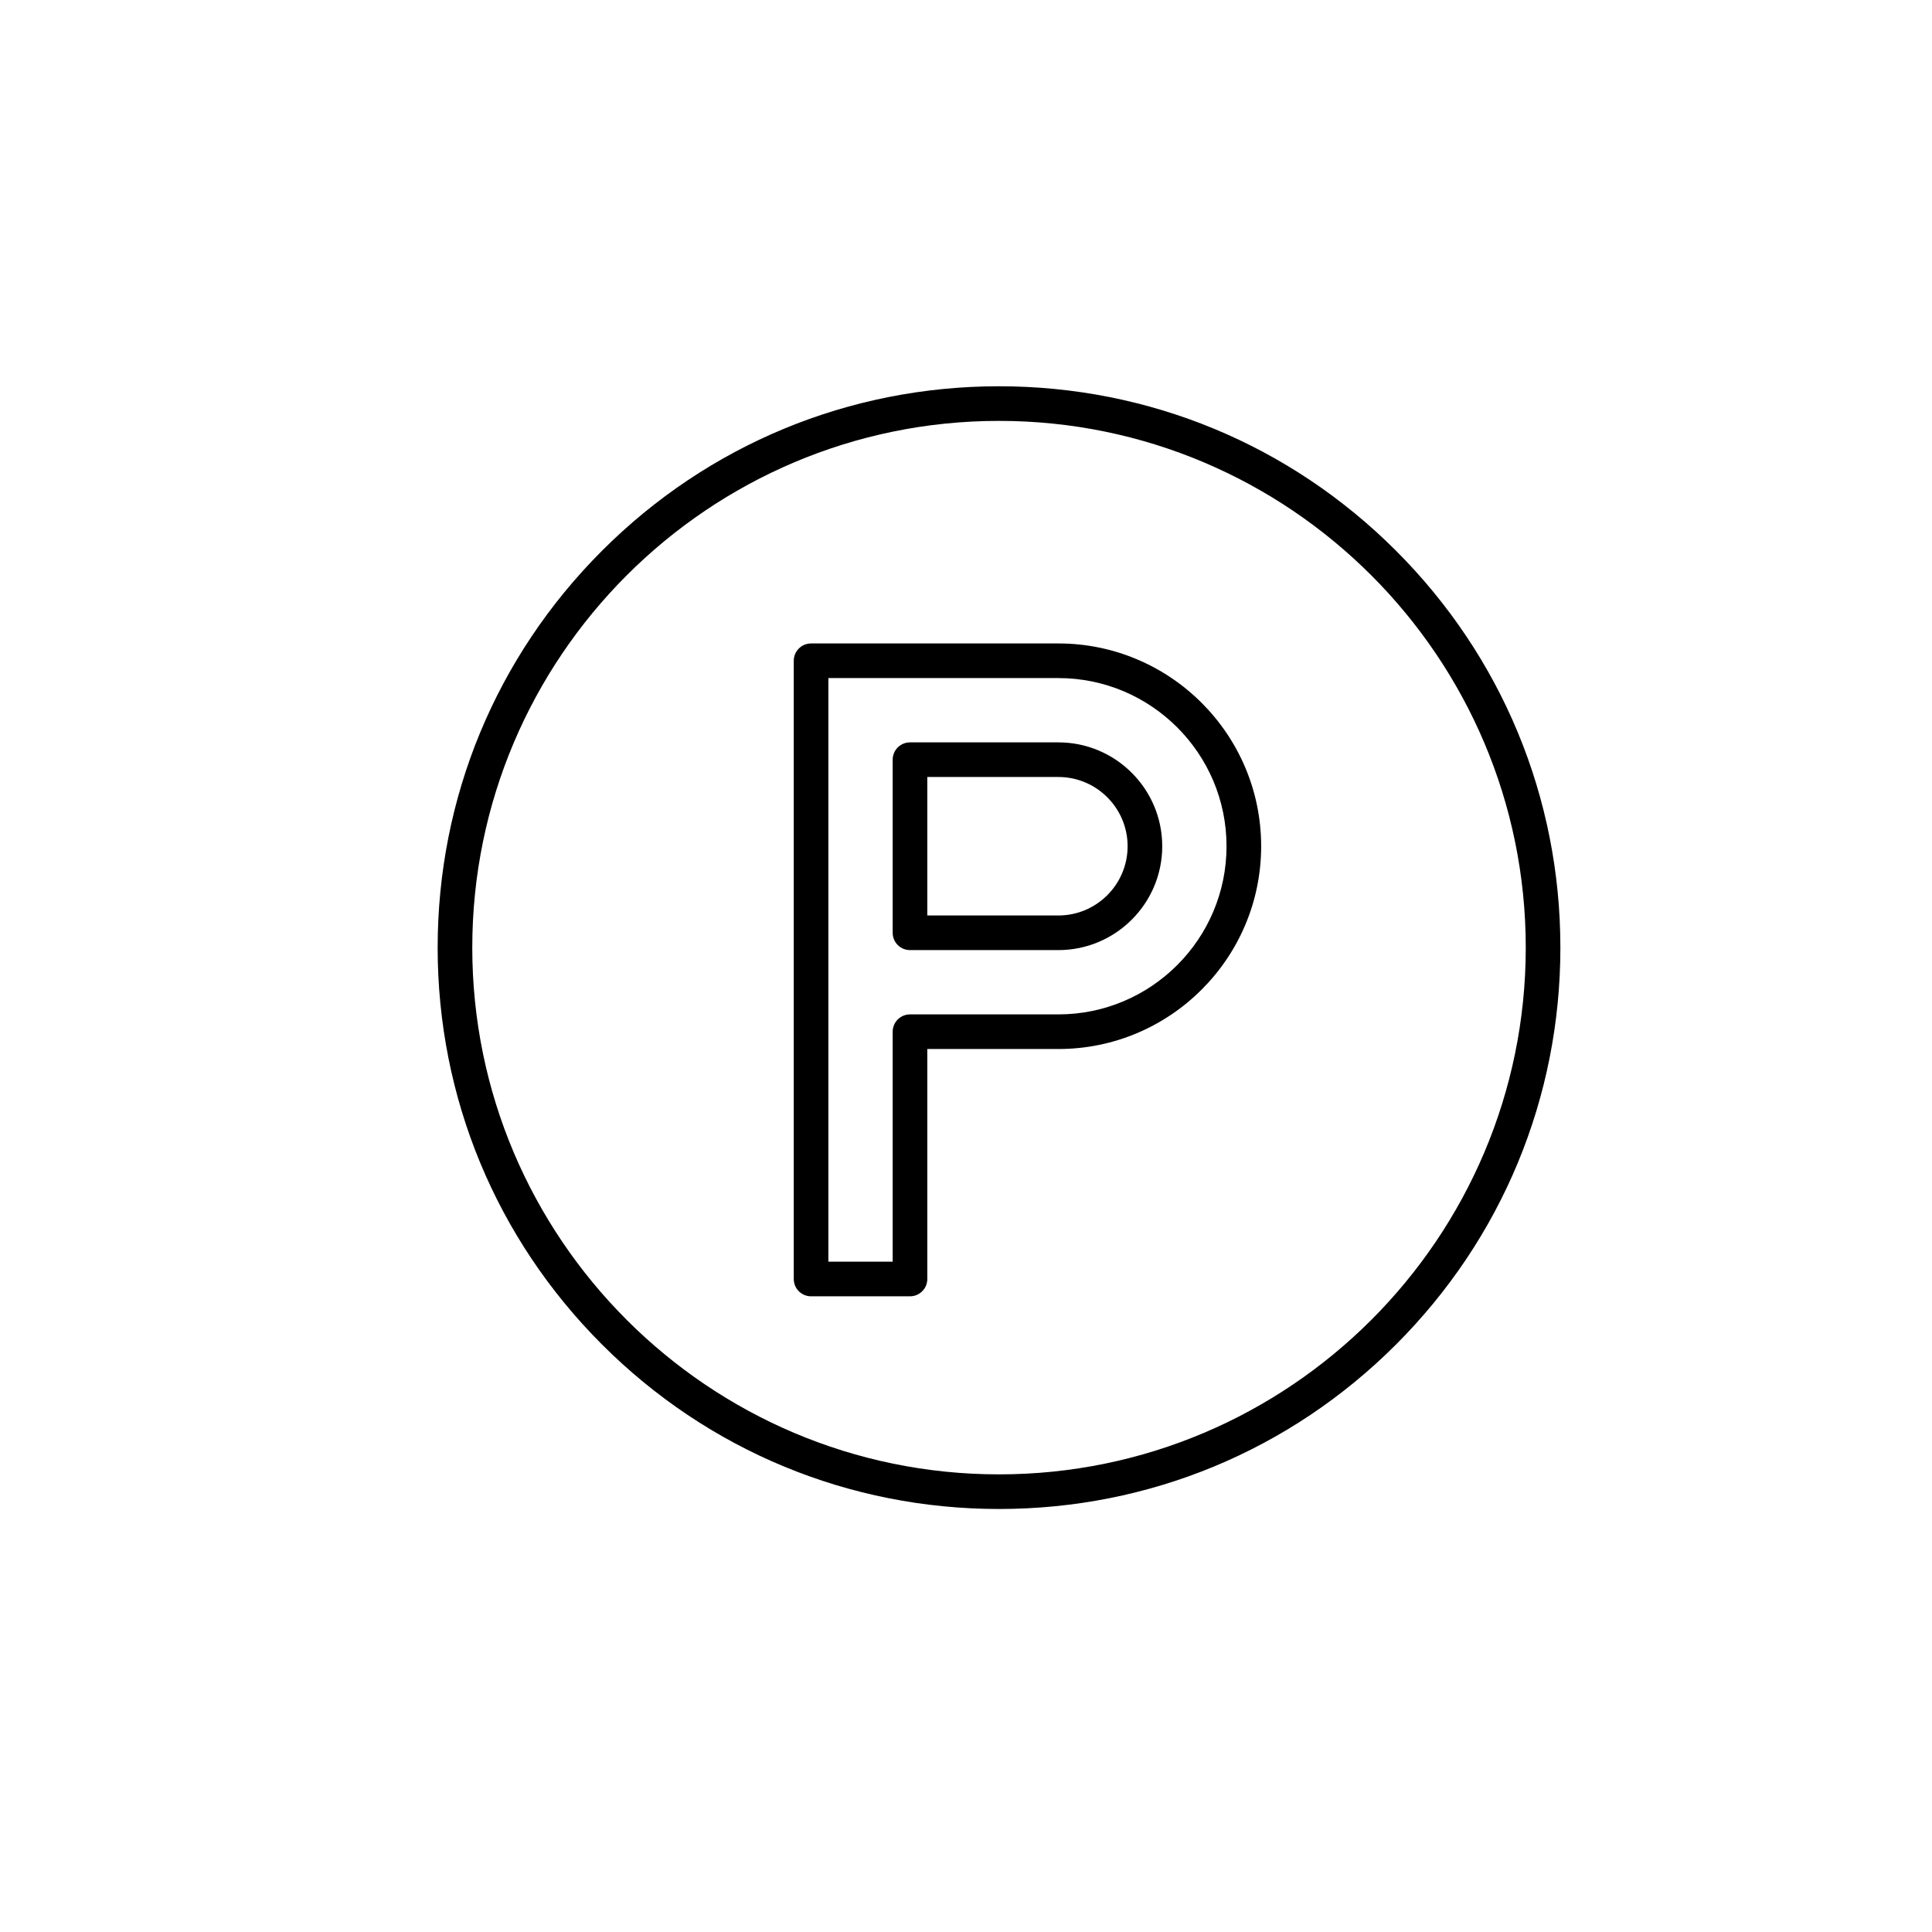
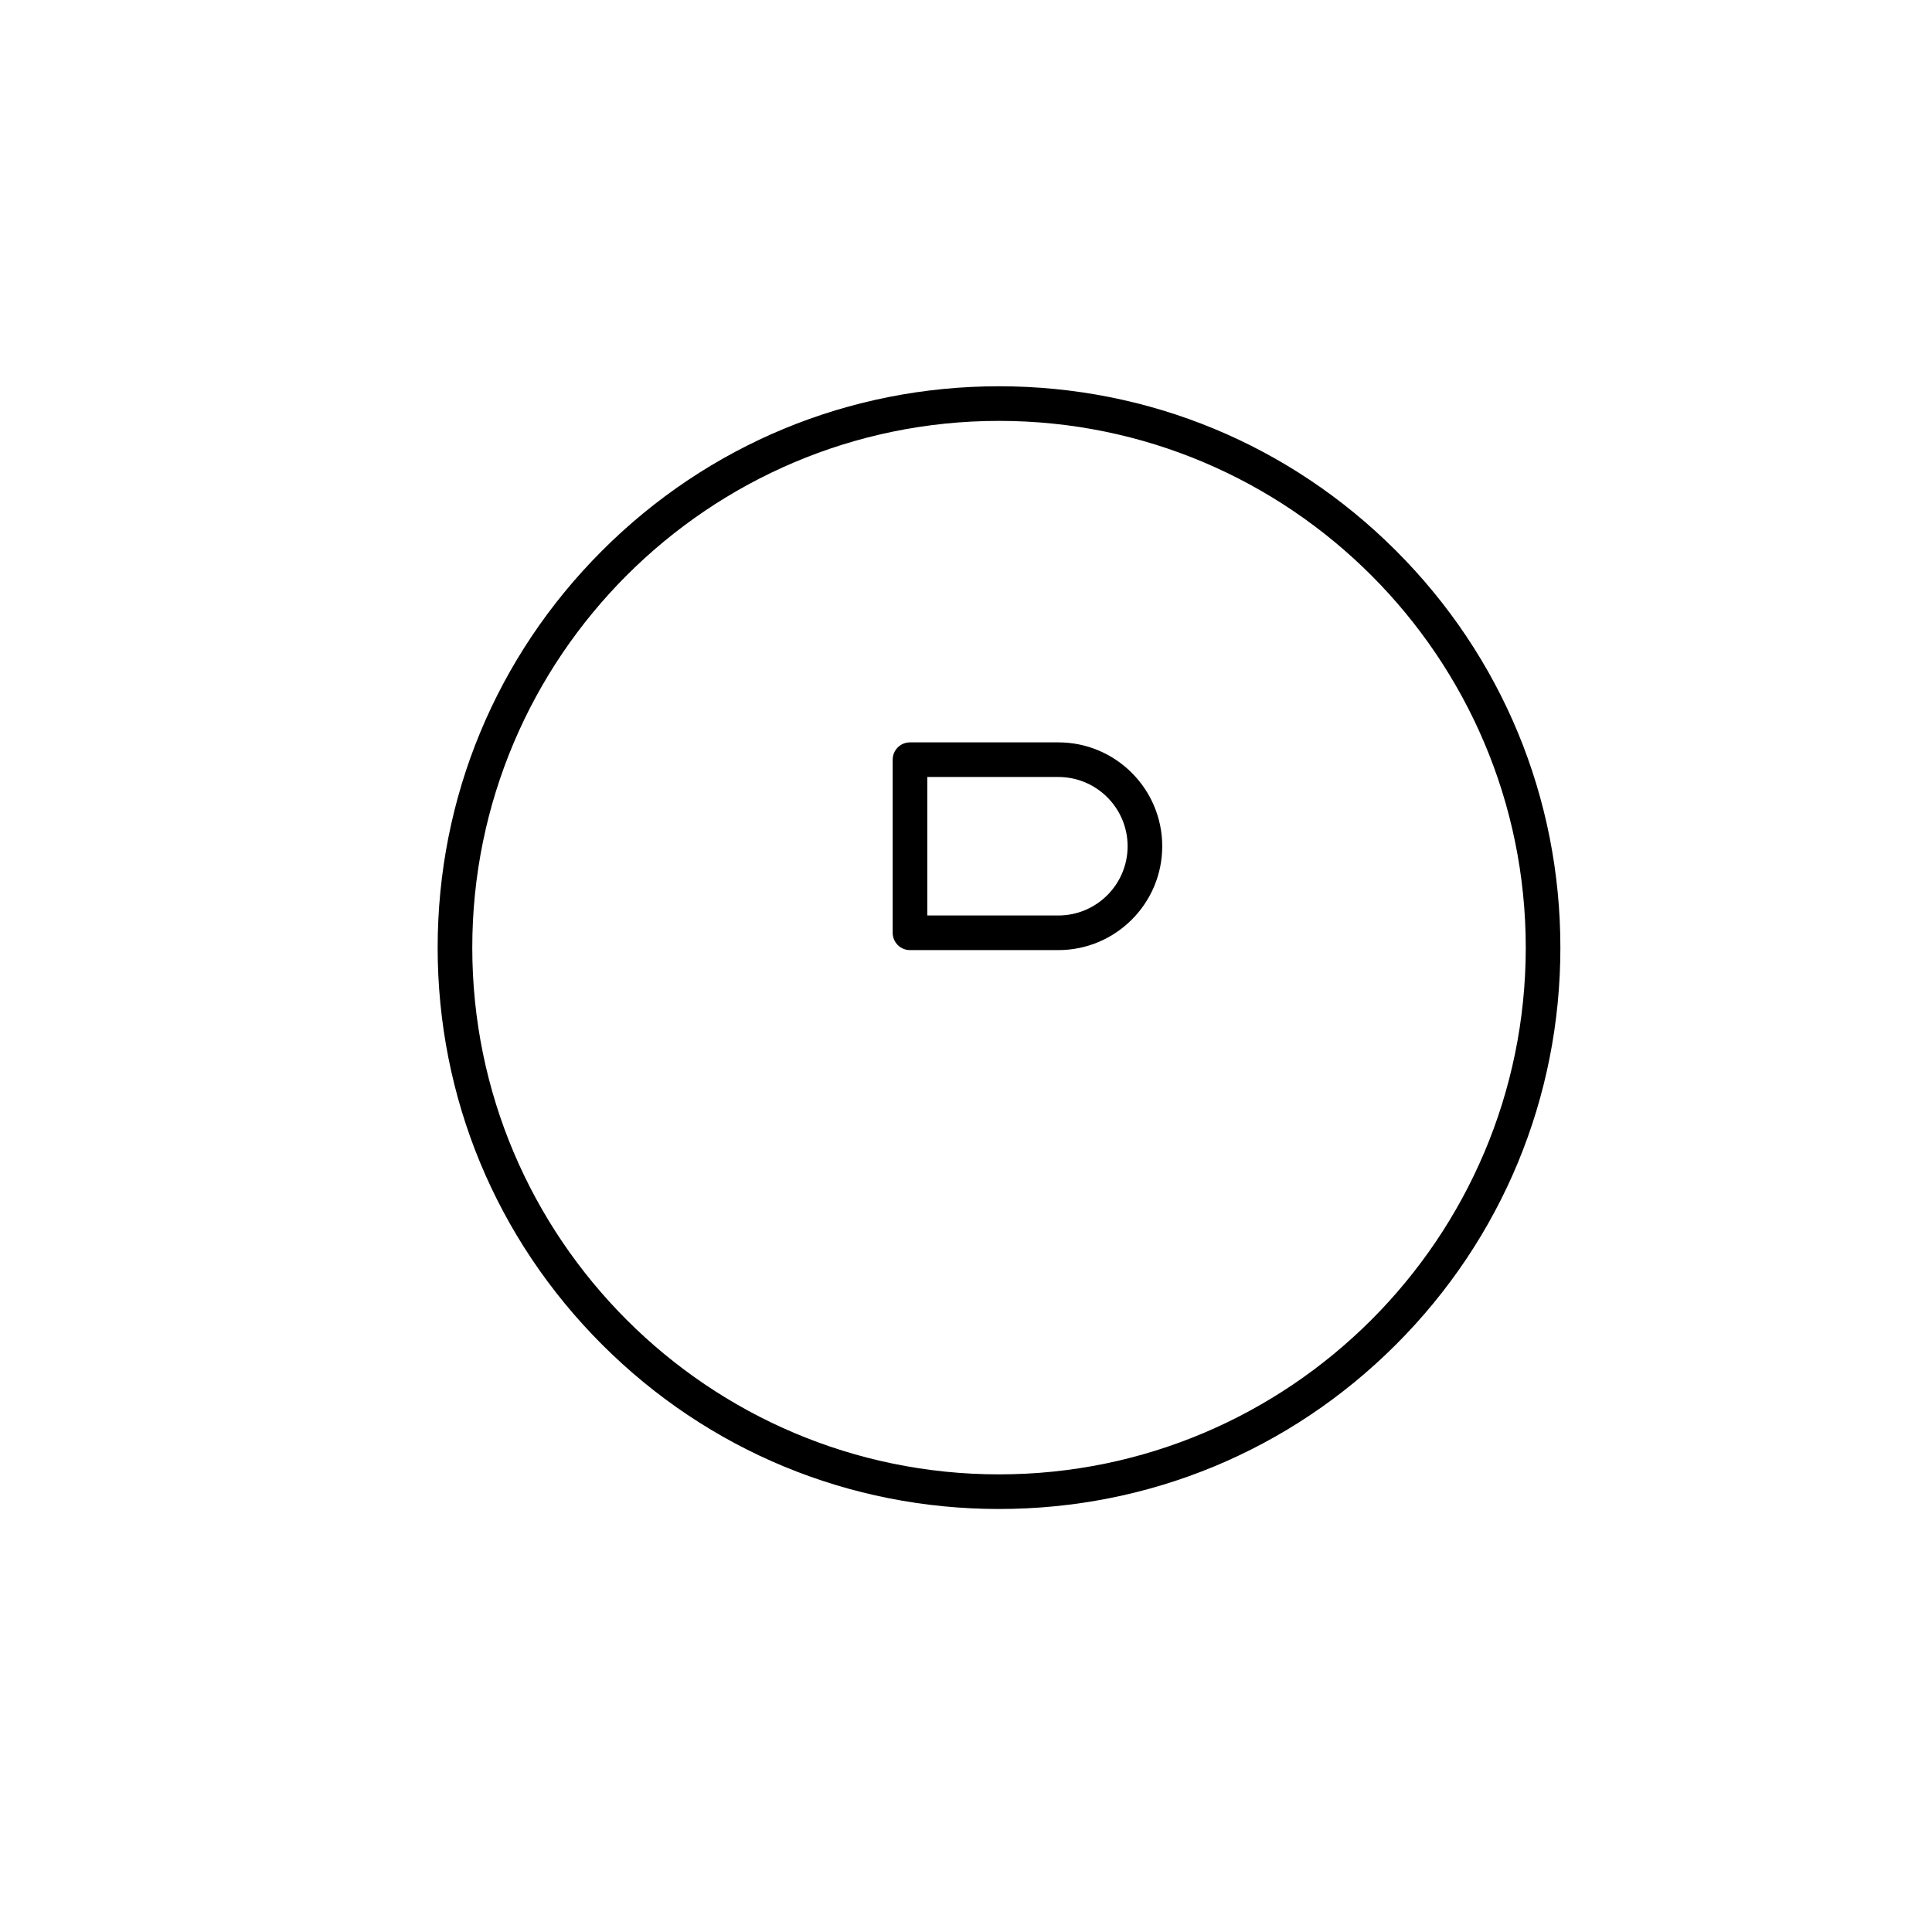
<svg xmlns="http://www.w3.org/2000/svg" width="100%" height="100%" viewBox="0 0 100 100" version="1.1" xml:space="preserve" style="fill-rule:evenodd;clip-rule:evenodd;stroke-linejoin:round;stroke-miterlimit:2;">
  <g id="park" transform="matrix(0.128,0,0,0.128,18.941,16.281)">
    <g>
-       <path d="M220,397L180,397C176.134,397 173,393.866 173,390L173,140C173,136.134 176.134,133 180,133L280,133C325.215,133 362,169.785 362,215C362,260.215 325.215,297 280,297L227,297L227,390C227,393.866 223.866,397 220,397ZM187,383L213,383L213,290C213,286.134 216.134,283 220,283L280,283C317.495,283 348,252.495 348,215C348,177.505 317.495,147 280,147L187,147L187,383Z" style="fill-rule:nonzero;" />
-     </g>
+       </g>
    <g>
      <path d="M280,257L220,257C216.134,257 213,253.866 213,250L213,180C213,176.134 216.134,173 220,173L280,173C303.159,173 322,191.841 322,215C322,238.159 303.159,257 280,257ZM227,243L280,243C295.439,243 308,230.439 308,215C308,199.561 295.439,187 280,187L227,187L227,243Z" style="fill-rule:nonzero;" />
    </g>
    <g>
      <path d="M256,483C195.366,483 138.361,459.388 95.487,416.514C52.612,373.639 29,316.634 29,256C29,195.366 52.612,138.361 95.487,95.487C138.362,52.613 195.366,29 256,29C316.634,29 373.639,52.612 416.514,95.487C459.388,138.361 483,195.366 483,256C483,316.634 459.388,373.639 416.514,416.514C373.639,459.388 316.634,483 256,483ZM256,43C138.551,43 43,138.551 43,256C43,373.448 138.551,469 256,469C373.448,469 469,373.448 469,256C469,138.551 373.448,43 256,43Z" style="fill-rule:nonzero;" />
    </g>
  </g>
</svg>